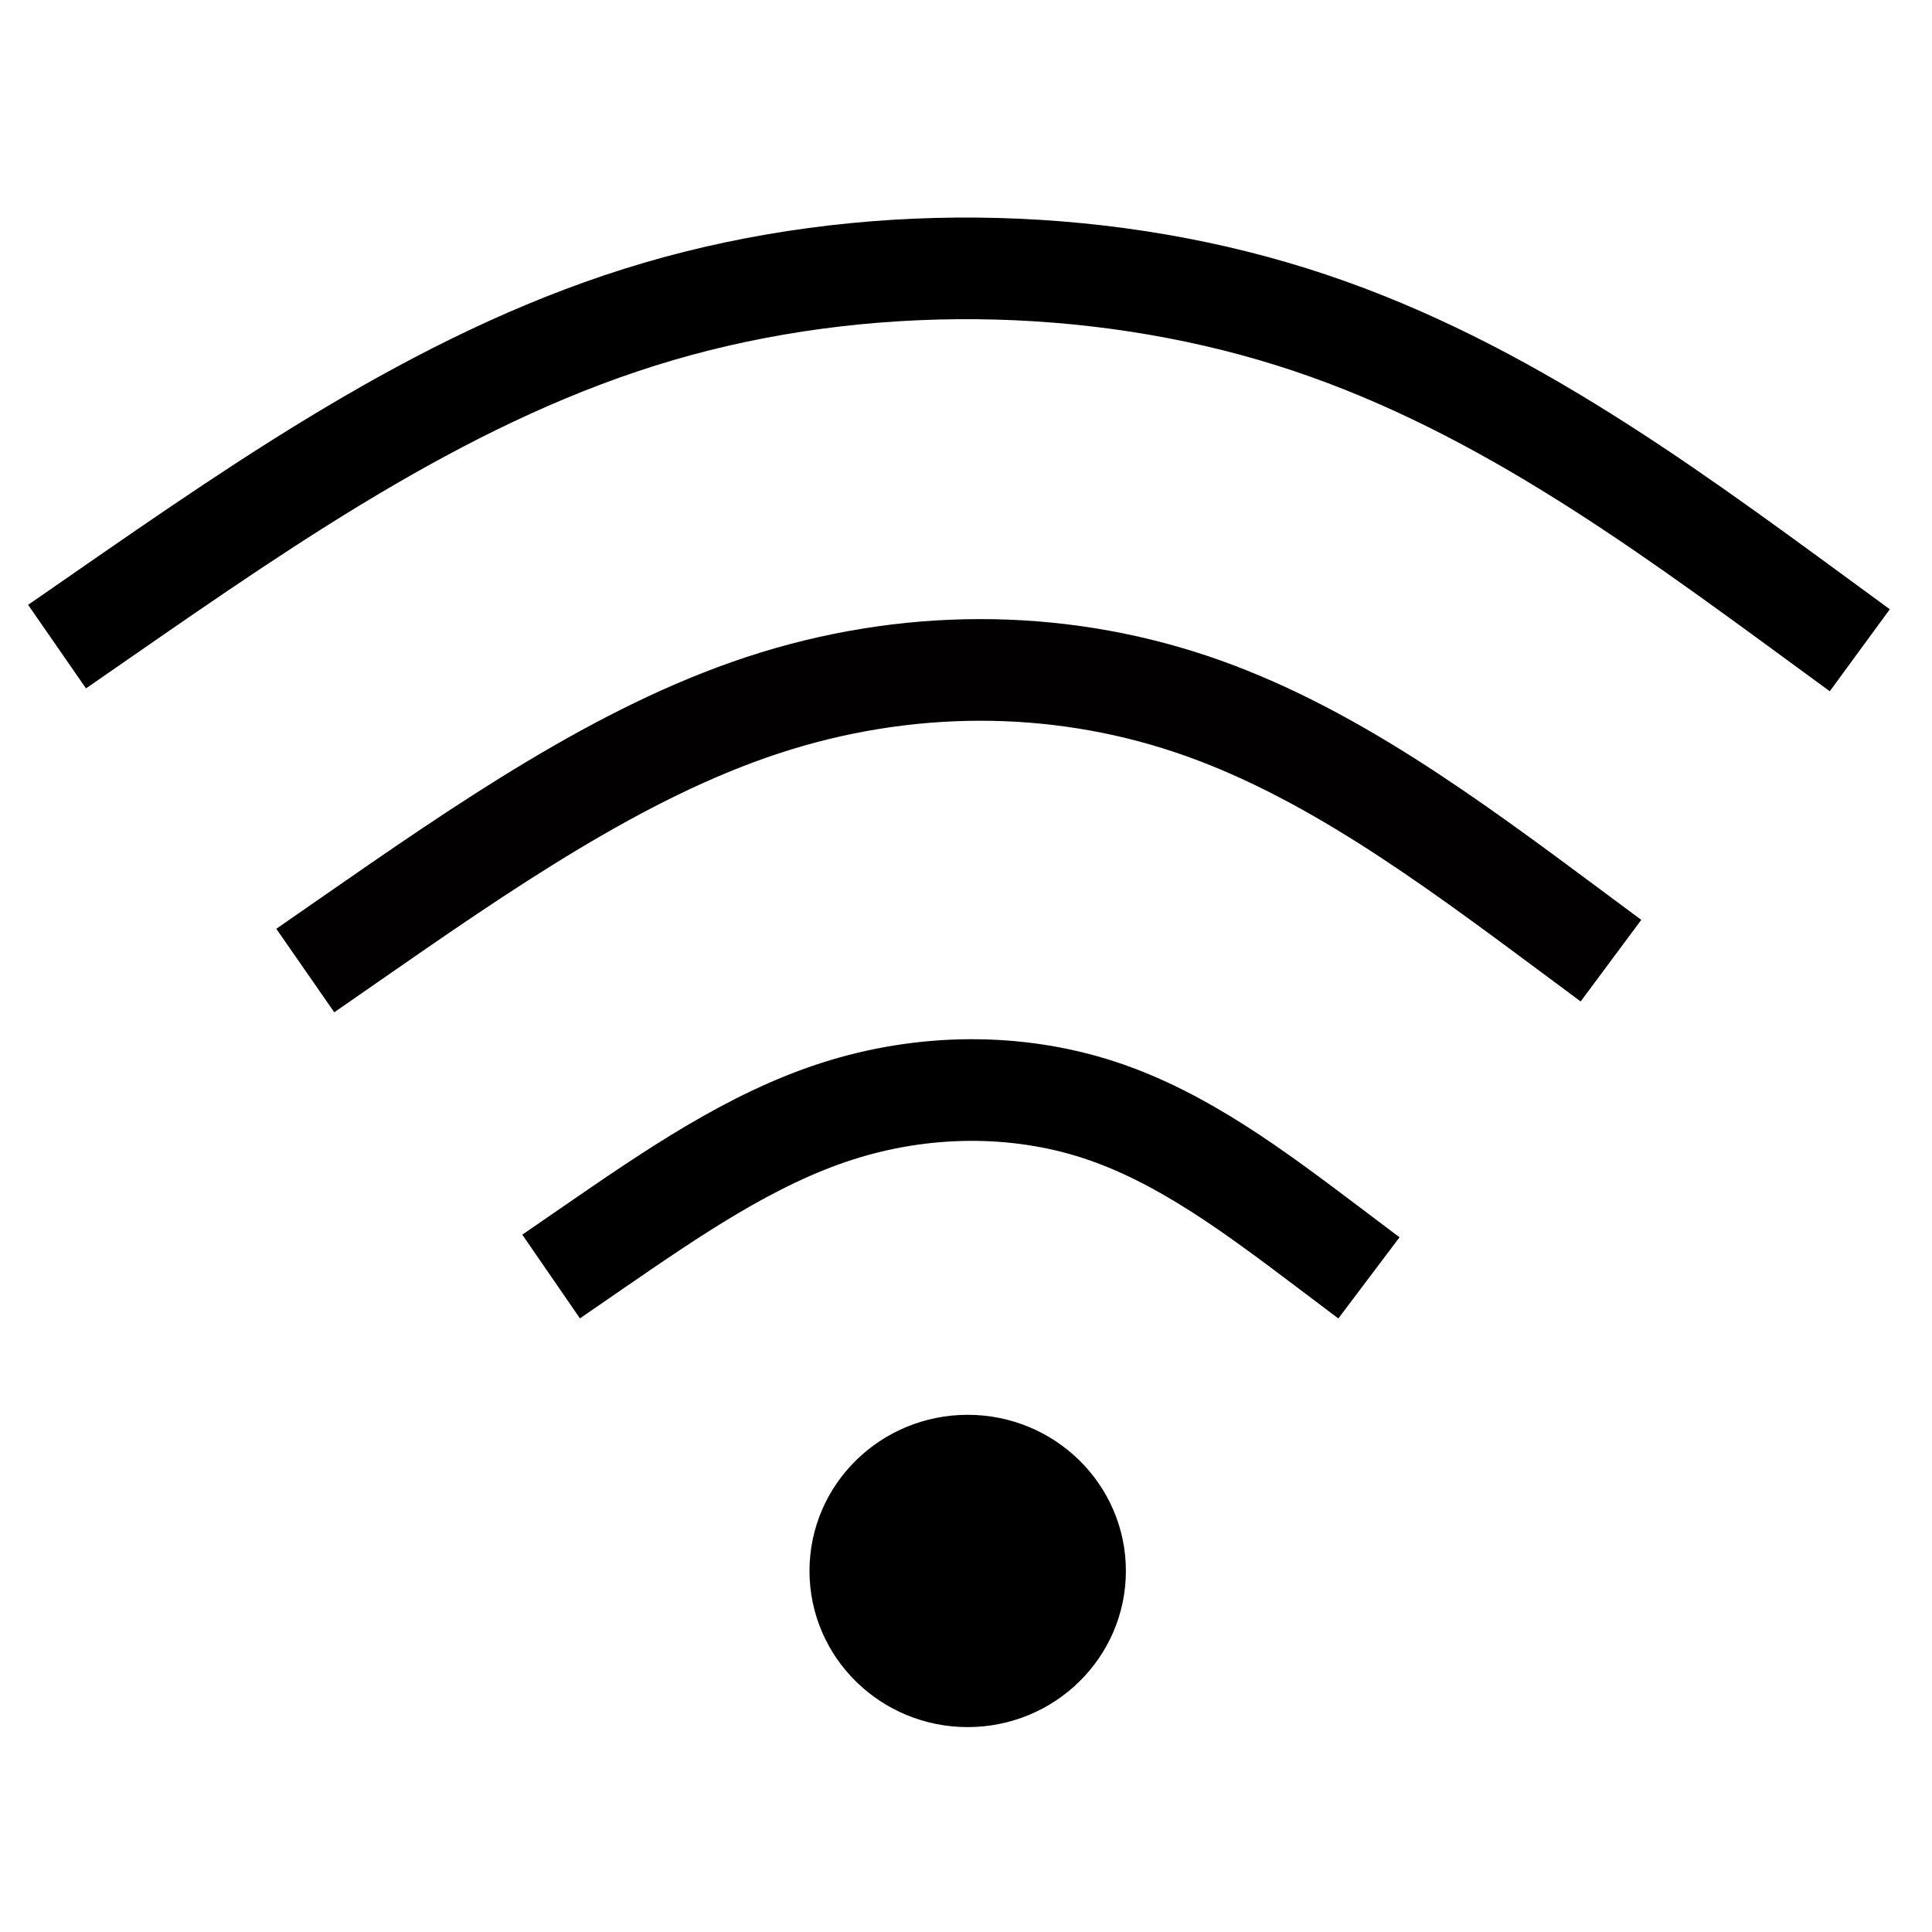
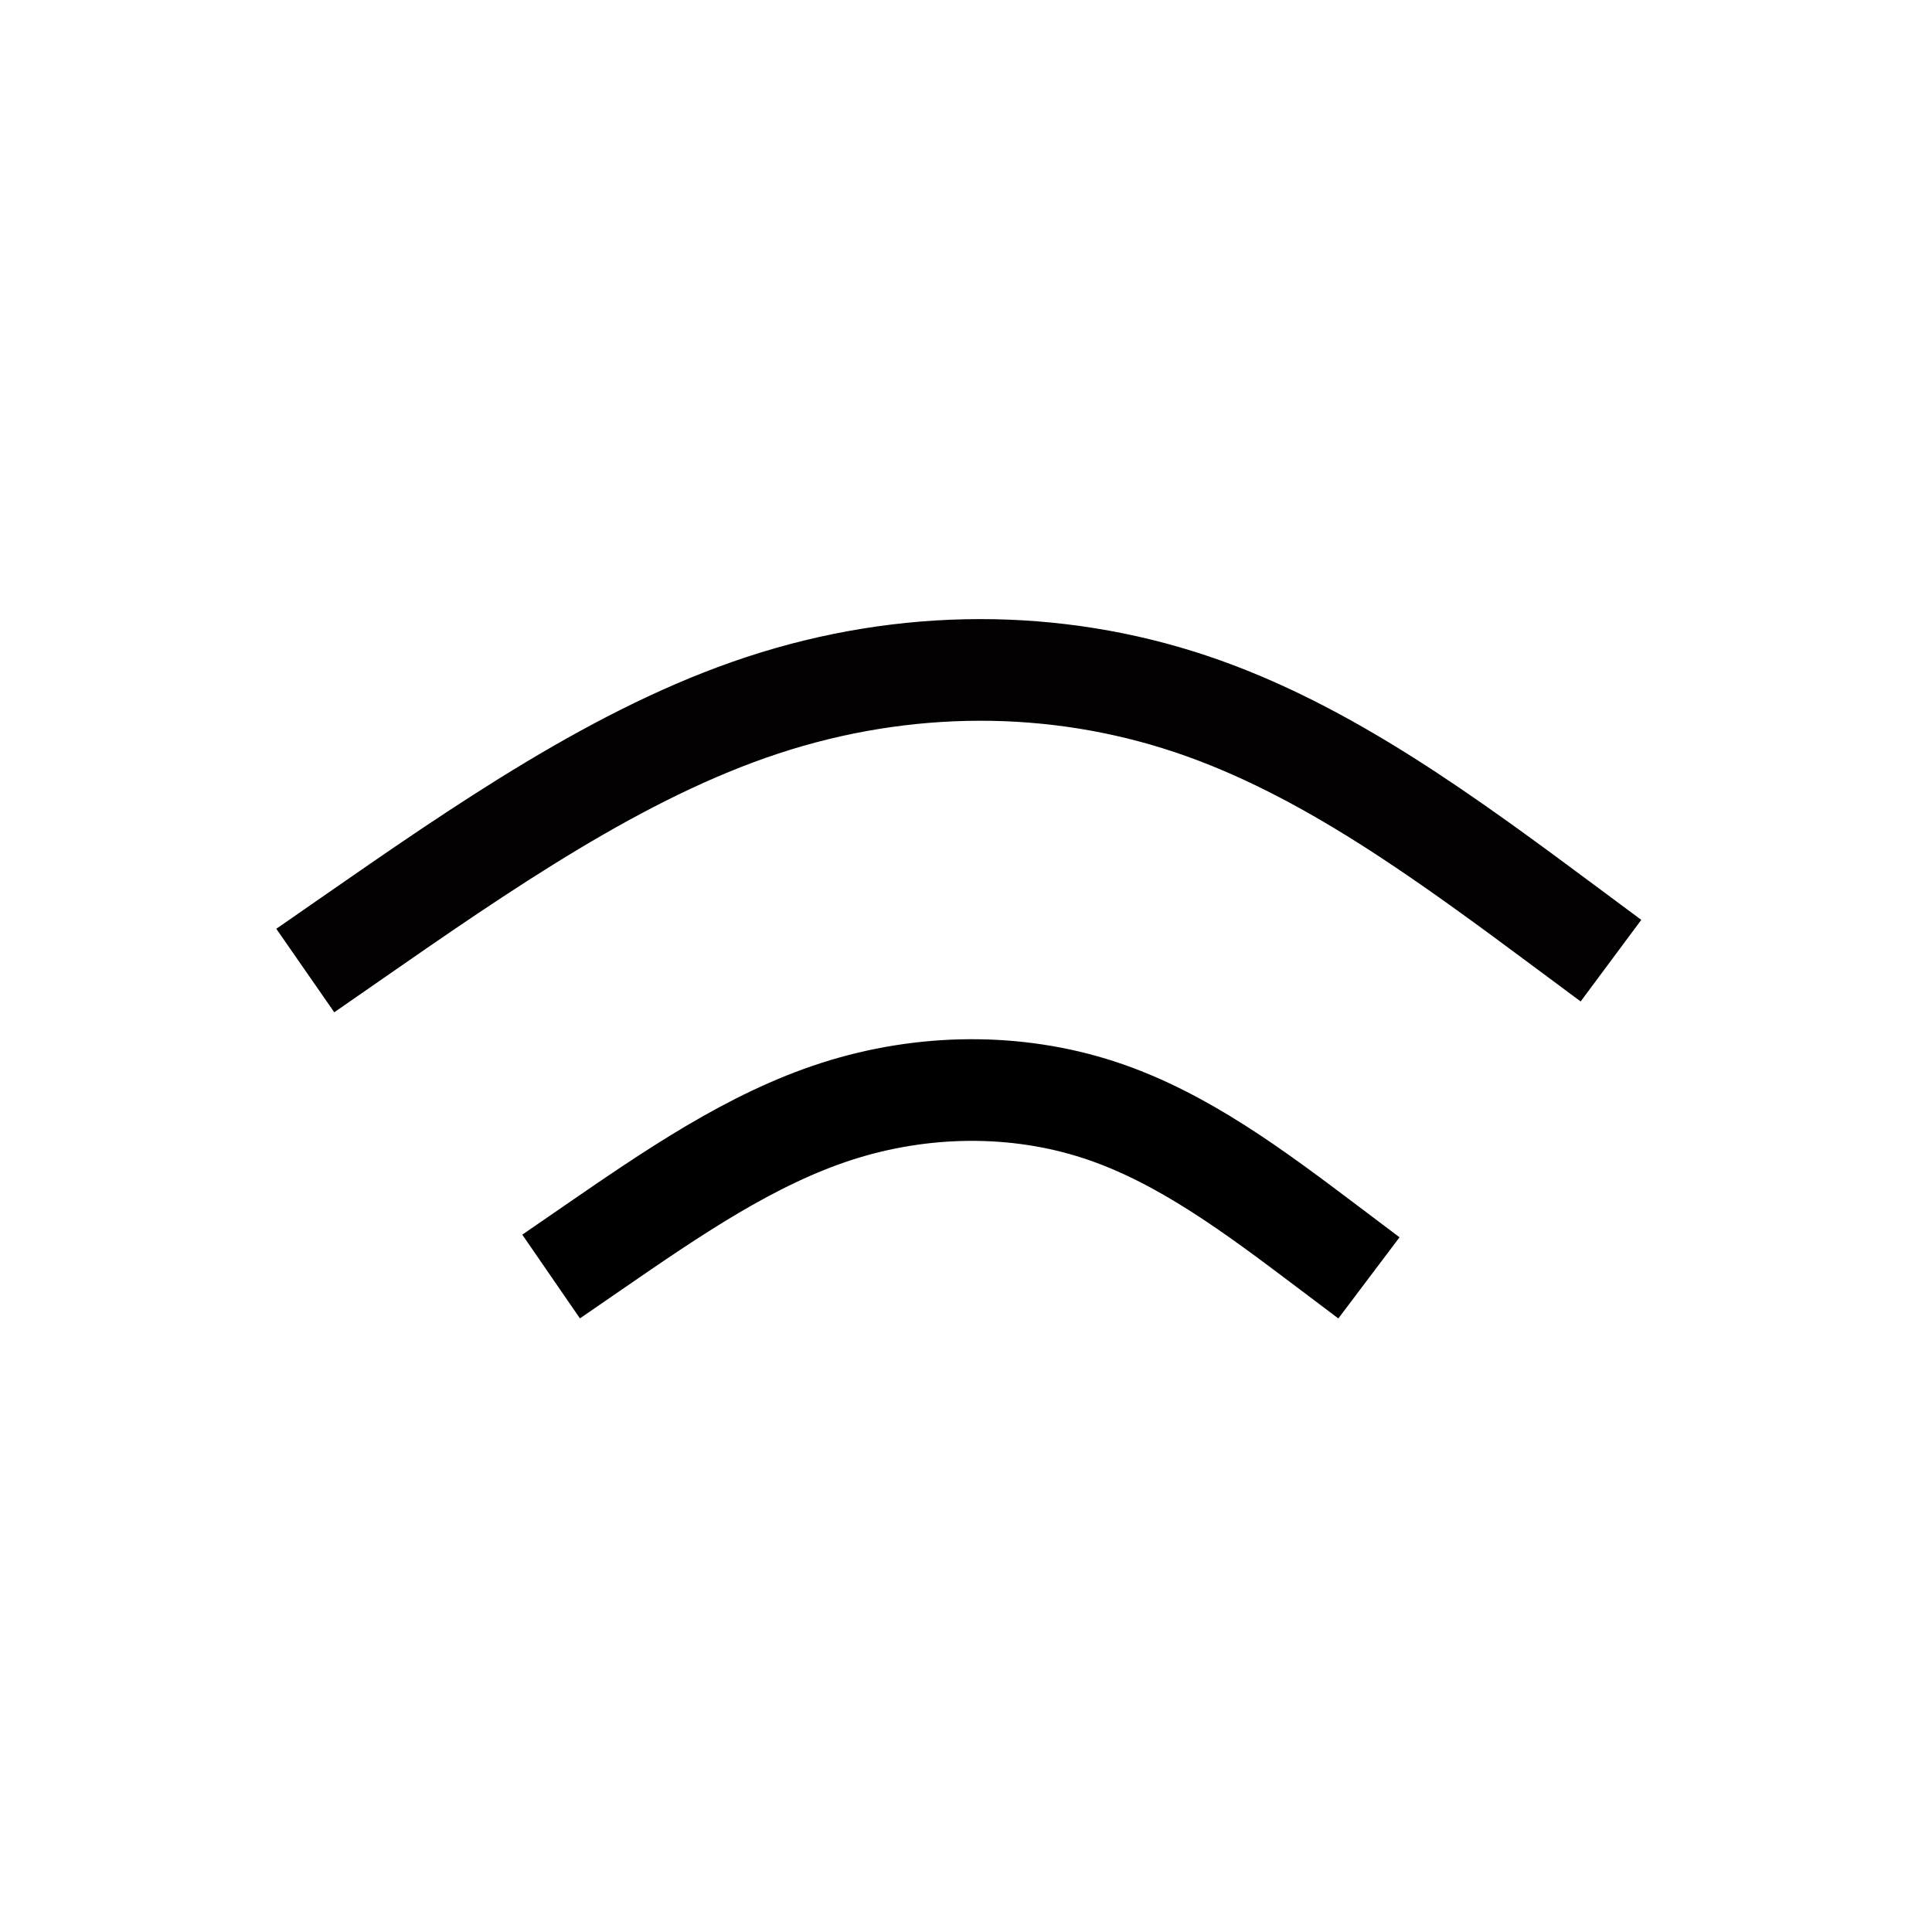
<svg xmlns="http://www.w3.org/2000/svg" xmlns:ns1="http://sodipodi.sourceforge.net/DTD/sodipodi-0.dtd" xmlns:ns2="http://www.inkscape.org/namespaces/inkscape" viewBox="0 0 288 288" version="1.1" id="svg1" ns1:docname="wifi.svg" ns2:version="1.3.2 (091e20e, 2023-11-25)">
  <defs id="defs1">
    <ns2:path-effect effect="bspline" id="path-effect4" is_visible="true" lpeversion="1.3" weight="33.333" steps="2" helper_size="0" apply_no_weight="true" apply_with_weight="true" only_selected="false" uniform="false" />
    <ns2:path-effect effect="bspline" id="path-effect3" is_visible="true" lpeversion="1.3" weight="33.333" steps="2" helper_size="0" apply_no_weight="true" apply_with_weight="true" only_selected="false" uniform="false" />
    <ns2:path-effect effect="bspline" id="path-effect2" is_visible="true" lpeversion="1.3" weight="33.333" steps="2" helper_size="0" apply_no_weight="true" apply_with_weight="true" only_selected="false" uniform="false" />
  </defs>
  <ns1:namedview id="namedview1" pagecolor="#ffffff" bordercolor="#000000" borderopacity="0.25" ns2:showpageshadow="2" ns2:pageopacity="0.0" ns2:pagecheckerboard="0" ns2:deskcolor="#d1d1d1" ns2:zoom="2.0153513" ns2:cx="130.49834" ns2:cy="150.5941" ns2:window-width="1440" ns2:window-height="726" ns2:window-x="0" ns2:window-y="25" ns2:window-maximized="0" ns2:current-layer="layer1" />
  <g ns2:groupmode="layer" id="layer1" ns2:label="G" style="display:inline">
-     <path style="fill:none;stroke:#000000;stroke-width:15.152;stroke-linecap:square;stroke-linejoin:miter;stroke-dasharray:none;stroke-opacity:1;paint-order:normal" d="M 14.732,92.076 C 41.219,73.724 67.705,55.373 98.154,46.437 c 30.449,-8.936 64.858,-8.456 94.347,0.783 29.489,9.239 54.057,27.238 78.624,45.237" id="path2" ns2:path-effect="#path-effect2" ns2:original-d="M 14.7321,92.075624 C 41.218835,73.724 67.705038,55.372744 94.192305,37.020751 c 34.410865,0.47979 68.819665,0.959552 103.230535,1.439342 24.5681,17.999205 49.13522,35.997688 73.70283,53.996534" ns1:nodetypes="cccc" />
    <path style="fill:none;stroke:#020000;stroke-width:15.152;stroke-linecap:square;stroke-linejoin:miter;stroke-dasharray:none;stroke-opacity:1;paint-order:normal" d="m 51.732,140.357 c 20.313,-14.104 40.626,-28.208 61.941,-35.228 21.315,-7.02 43.631,-6.957 63.864,-0.183 20.232,6.774 38.379,20.256 56.526,33.74" id="path3" ns2:path-effect="#path-effect3" ns2:original-d="m 51.731684,140.35712 c 20.313081,-14.10415 40.625762,-28.20802 60.939246,-42.312457 22.31732,0.0635 44.63329,0.127001 66.95062,0.190503 18.14738,13.483534 36.29403,26.966514 54.44104,40.449774" ns1:nodetypes="cccc" />
    <path style="fill:none;stroke:#000000;stroke-width:15.152;stroke-linecap:square;stroke-linejoin:miter;stroke-dasharray:none;stroke-opacity:1;paint-order:normal" d="m 88.393,185.993 c 11.776,-8.107 23.551,-16.214 36.372,-20.334 12.82,-4.121 26.684,-4.255 39.067,-0.212 12.383,4.043 23.284,12.263 34.184,20.482" id="path4" ns2:path-effect="#path-effect4" ns2:original-d="M 88.392599,185.99276 C 100.1684,177.88587 111.94397,169.77914 123.72,161.67209 c 13.86454,-0.13406 27.72824,-0.26811 41.59279,-0.40217 10.90113,8.21995 21.80182,16.43956 32.70272,24.65934" ns1:nodetypes="cccc" />
-     <ellipse style="fill:#000000;fill-opacity:1;stroke:#000000;stroke-width:14.018;stroke-linecap:square;stroke-linejoin:miter;stroke-dasharray:none;stroke-opacity:1;paint-order:normal" id="path5" cx="144.252" cy="234.179" rx="16.574" ry="16.267" />
  </g>
</svg>